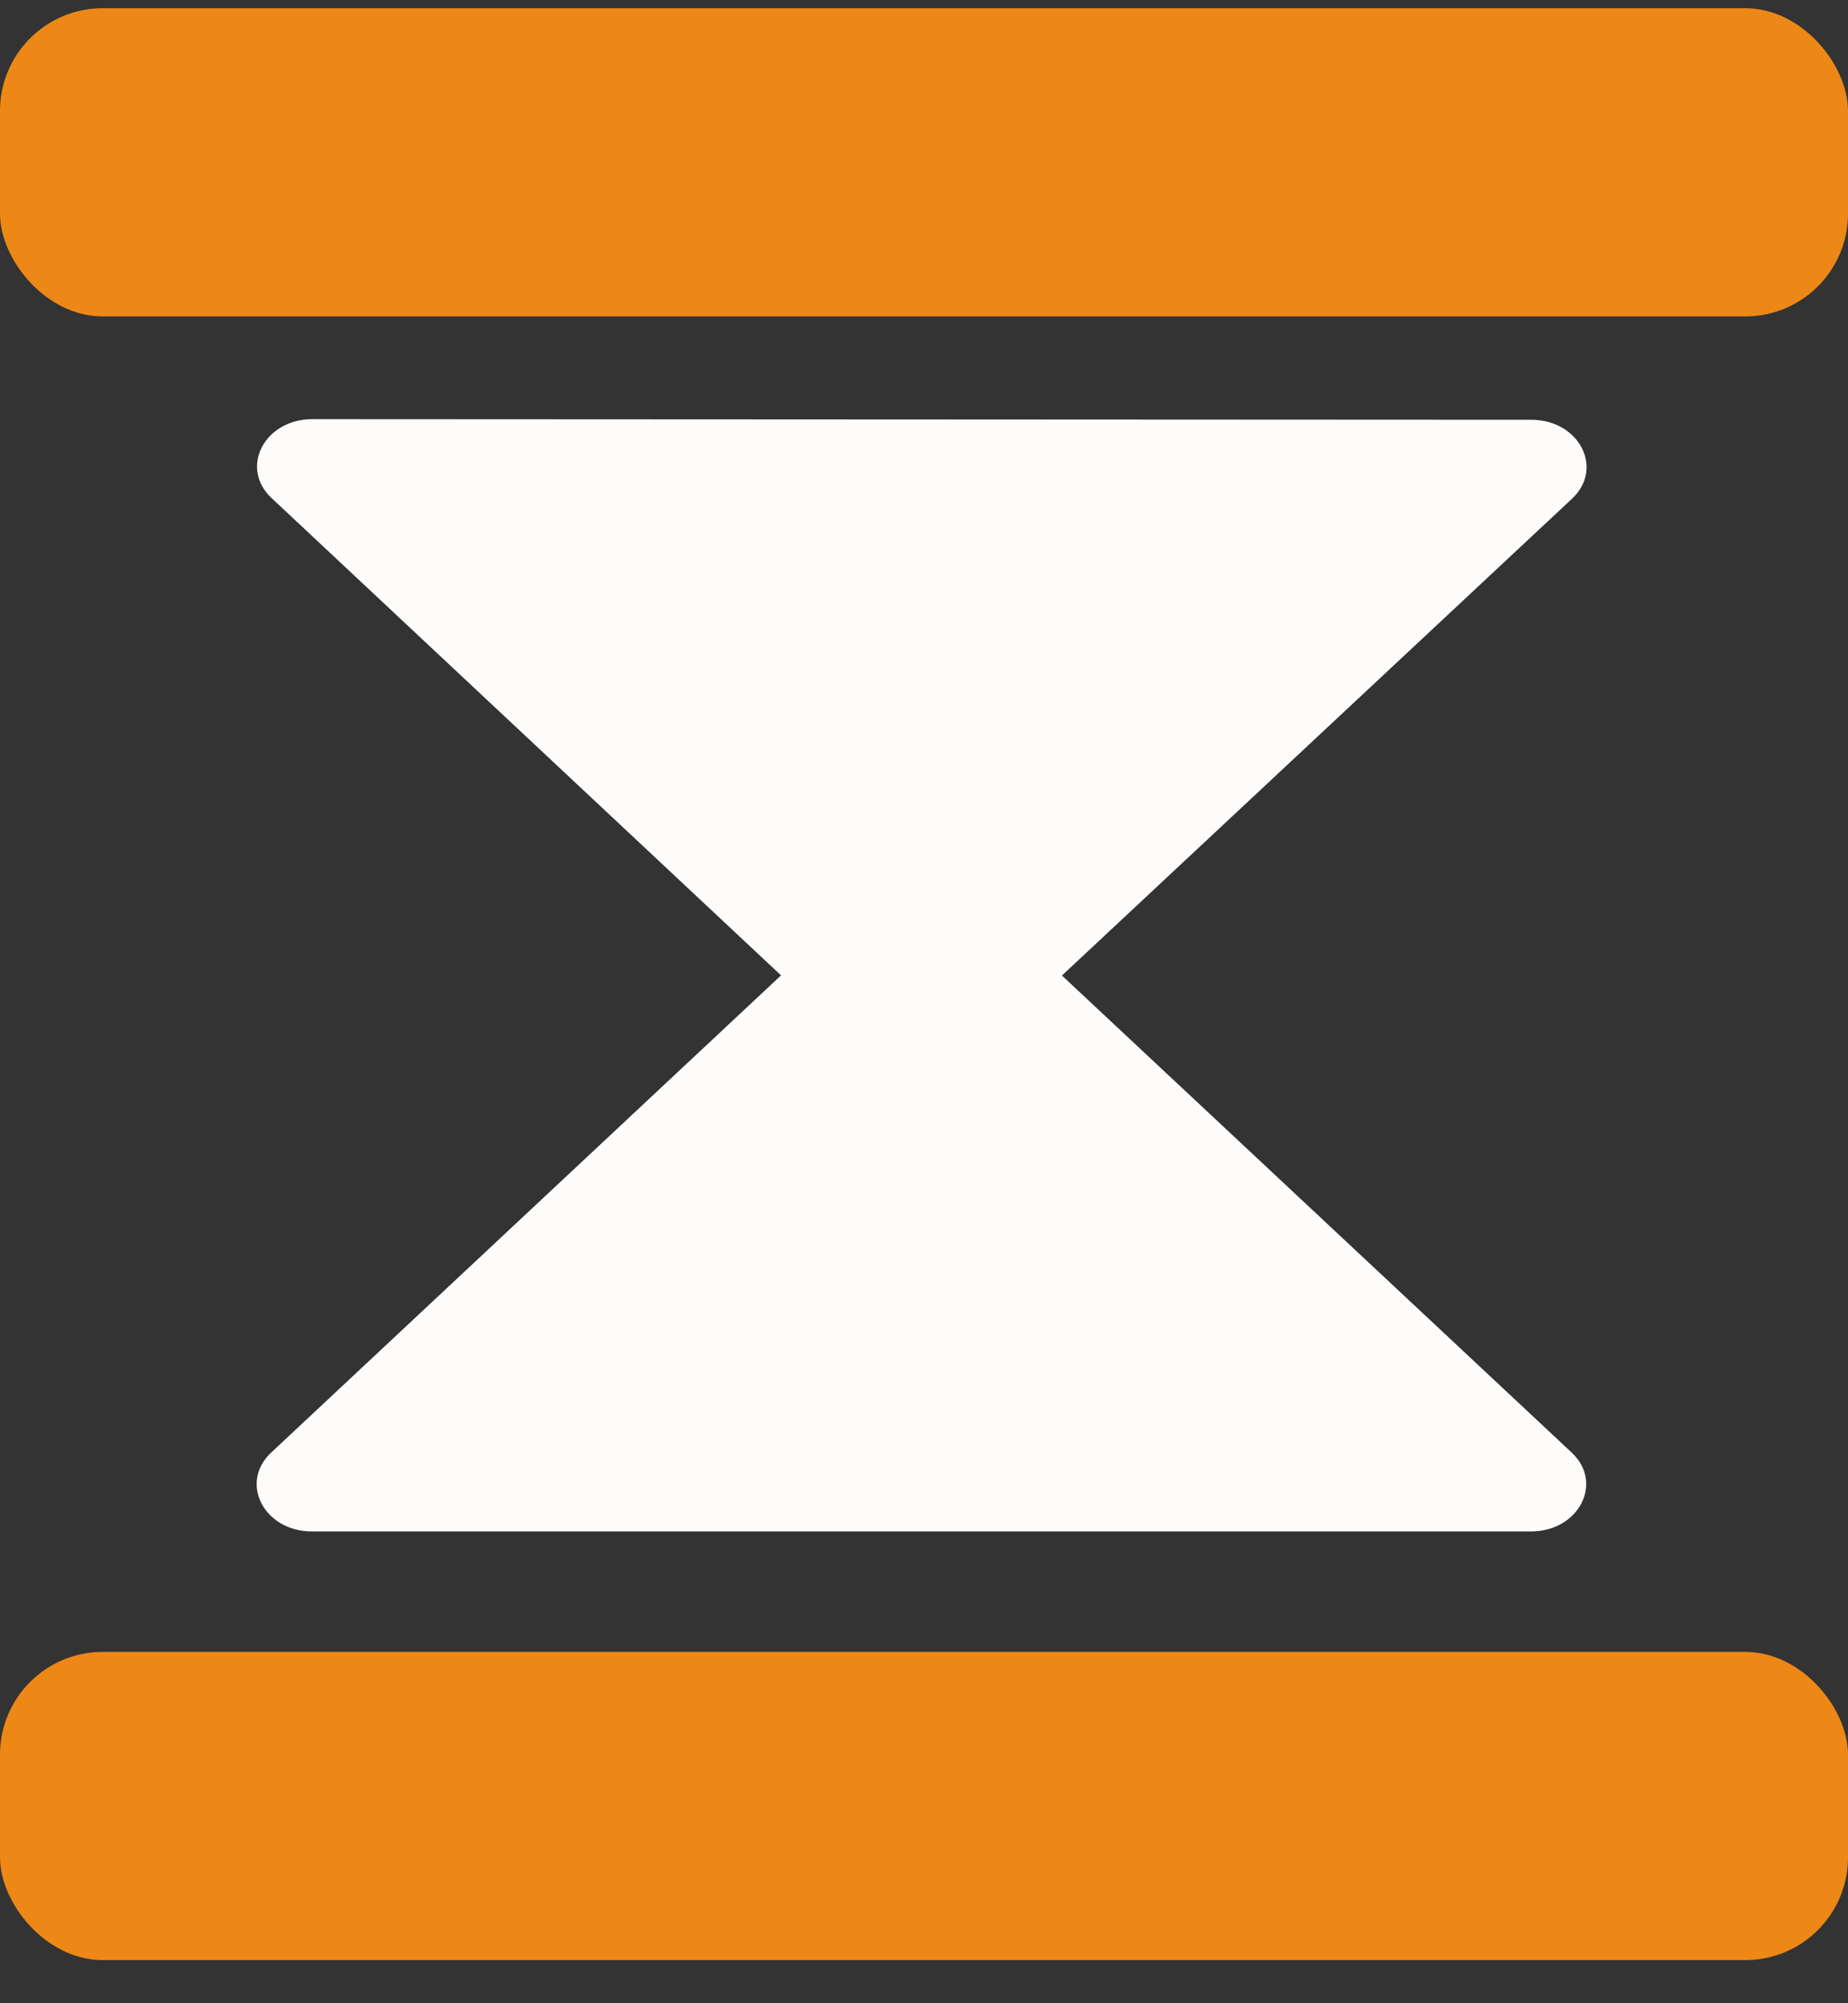
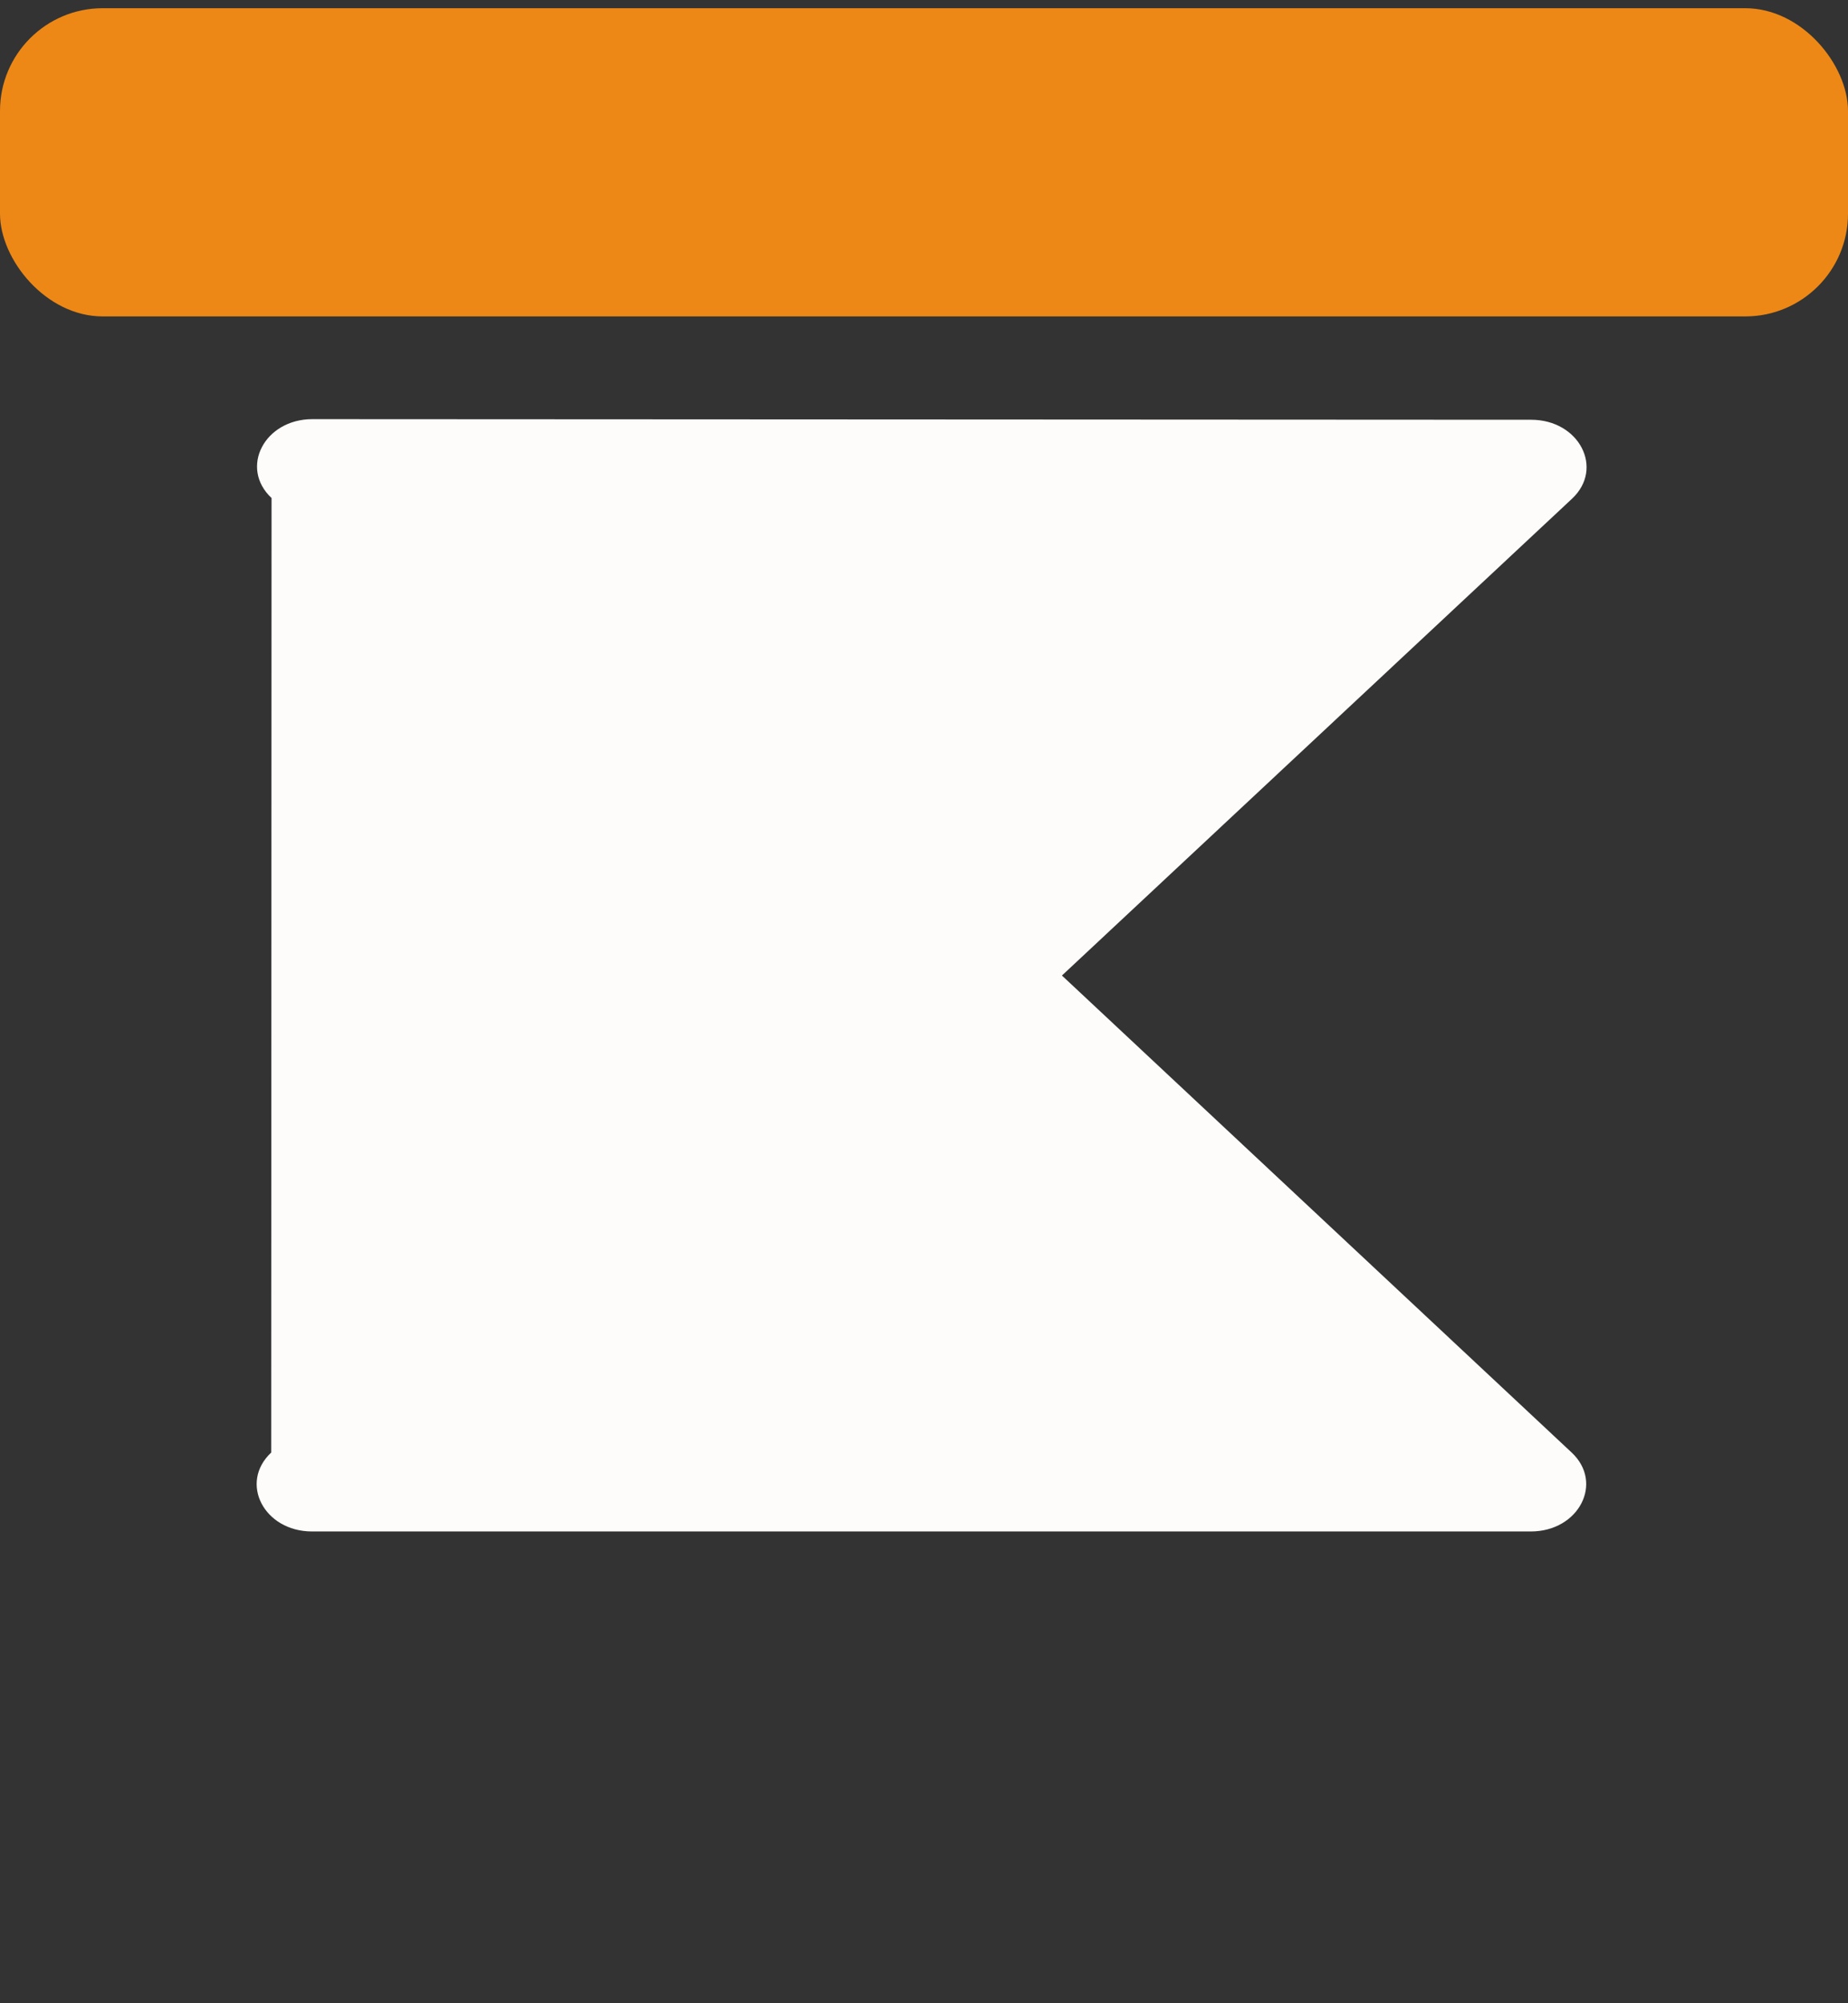
<svg xmlns="http://www.w3.org/2000/svg" width="36" height="39" viewBox="0 0 36 39" fill="none">
  <rect x="0" y="0" width="36" height="39" fill="#333333" stroke="none" />
  <g id="Group 62035">
-     <rect id="Rectangle 3231" y="32.16" width="36" height="6" rx="2" fill="#ED8816" />
    <rect id="Rectangle 3232" y="0.16" width="36" height="6" rx="2" fill="#ED8816" />
-     <path id="Union" fill-rule="evenodd" clip-rule="evenodd" d="M20.687 18.992L30.624 9.709C31.254 9.12 30.765 8.173 29.829 8.172L6.086 8.16C5.151 8.16 4.66 9.106 5.29 9.696L15.215 18.989L5.283 28.279C4.653 28.869 5.143 29.815 6.078 29.815H29.822C30.757 29.815 31.247 28.868 30.617 28.279L20.687 18.992Z" fill="#FEFCFA" />
+     <path id="Union" fill-rule="evenodd" clip-rule="evenodd" d="M20.687 18.992L30.624 9.709C31.254 9.12 30.765 8.173 29.829 8.172L6.086 8.16C5.151 8.16 4.66 9.106 5.29 9.696L5.283 28.279C4.653 28.869 5.143 29.815 6.078 29.815H29.822C30.757 29.815 31.247 28.868 30.617 28.279L20.687 18.992Z" fill="#FEFCFA" />
  </g>
</svg>